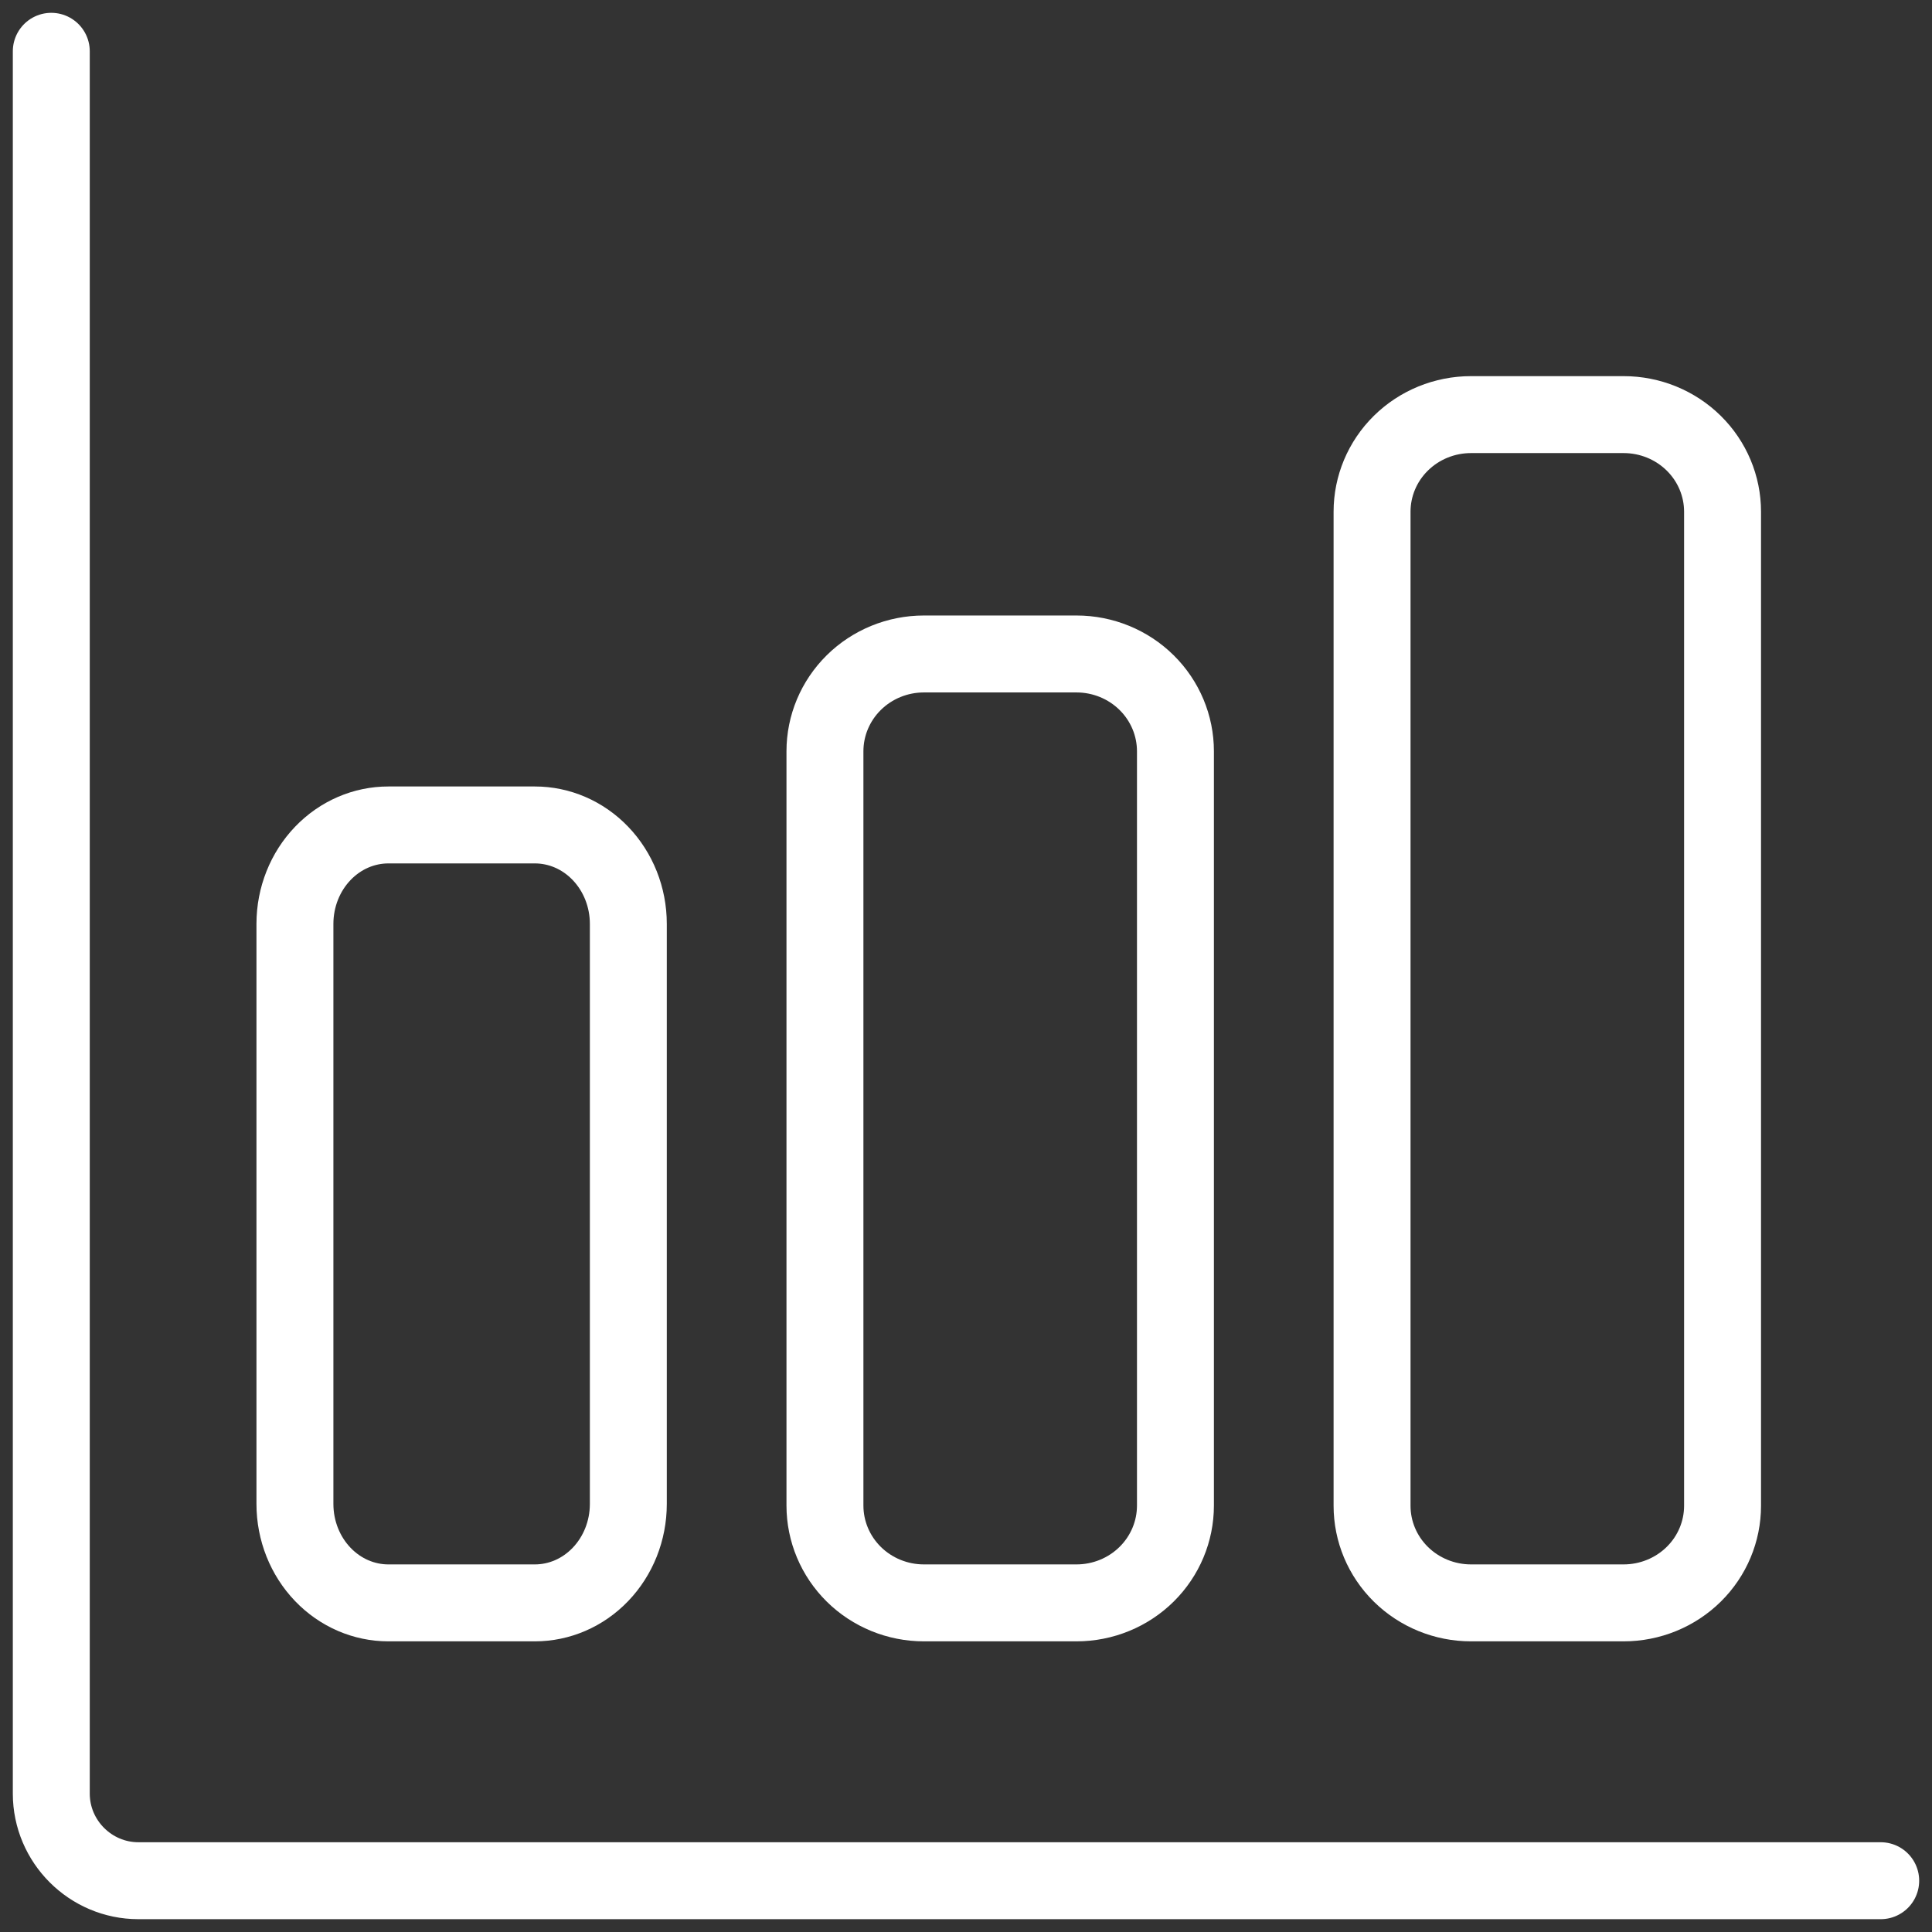
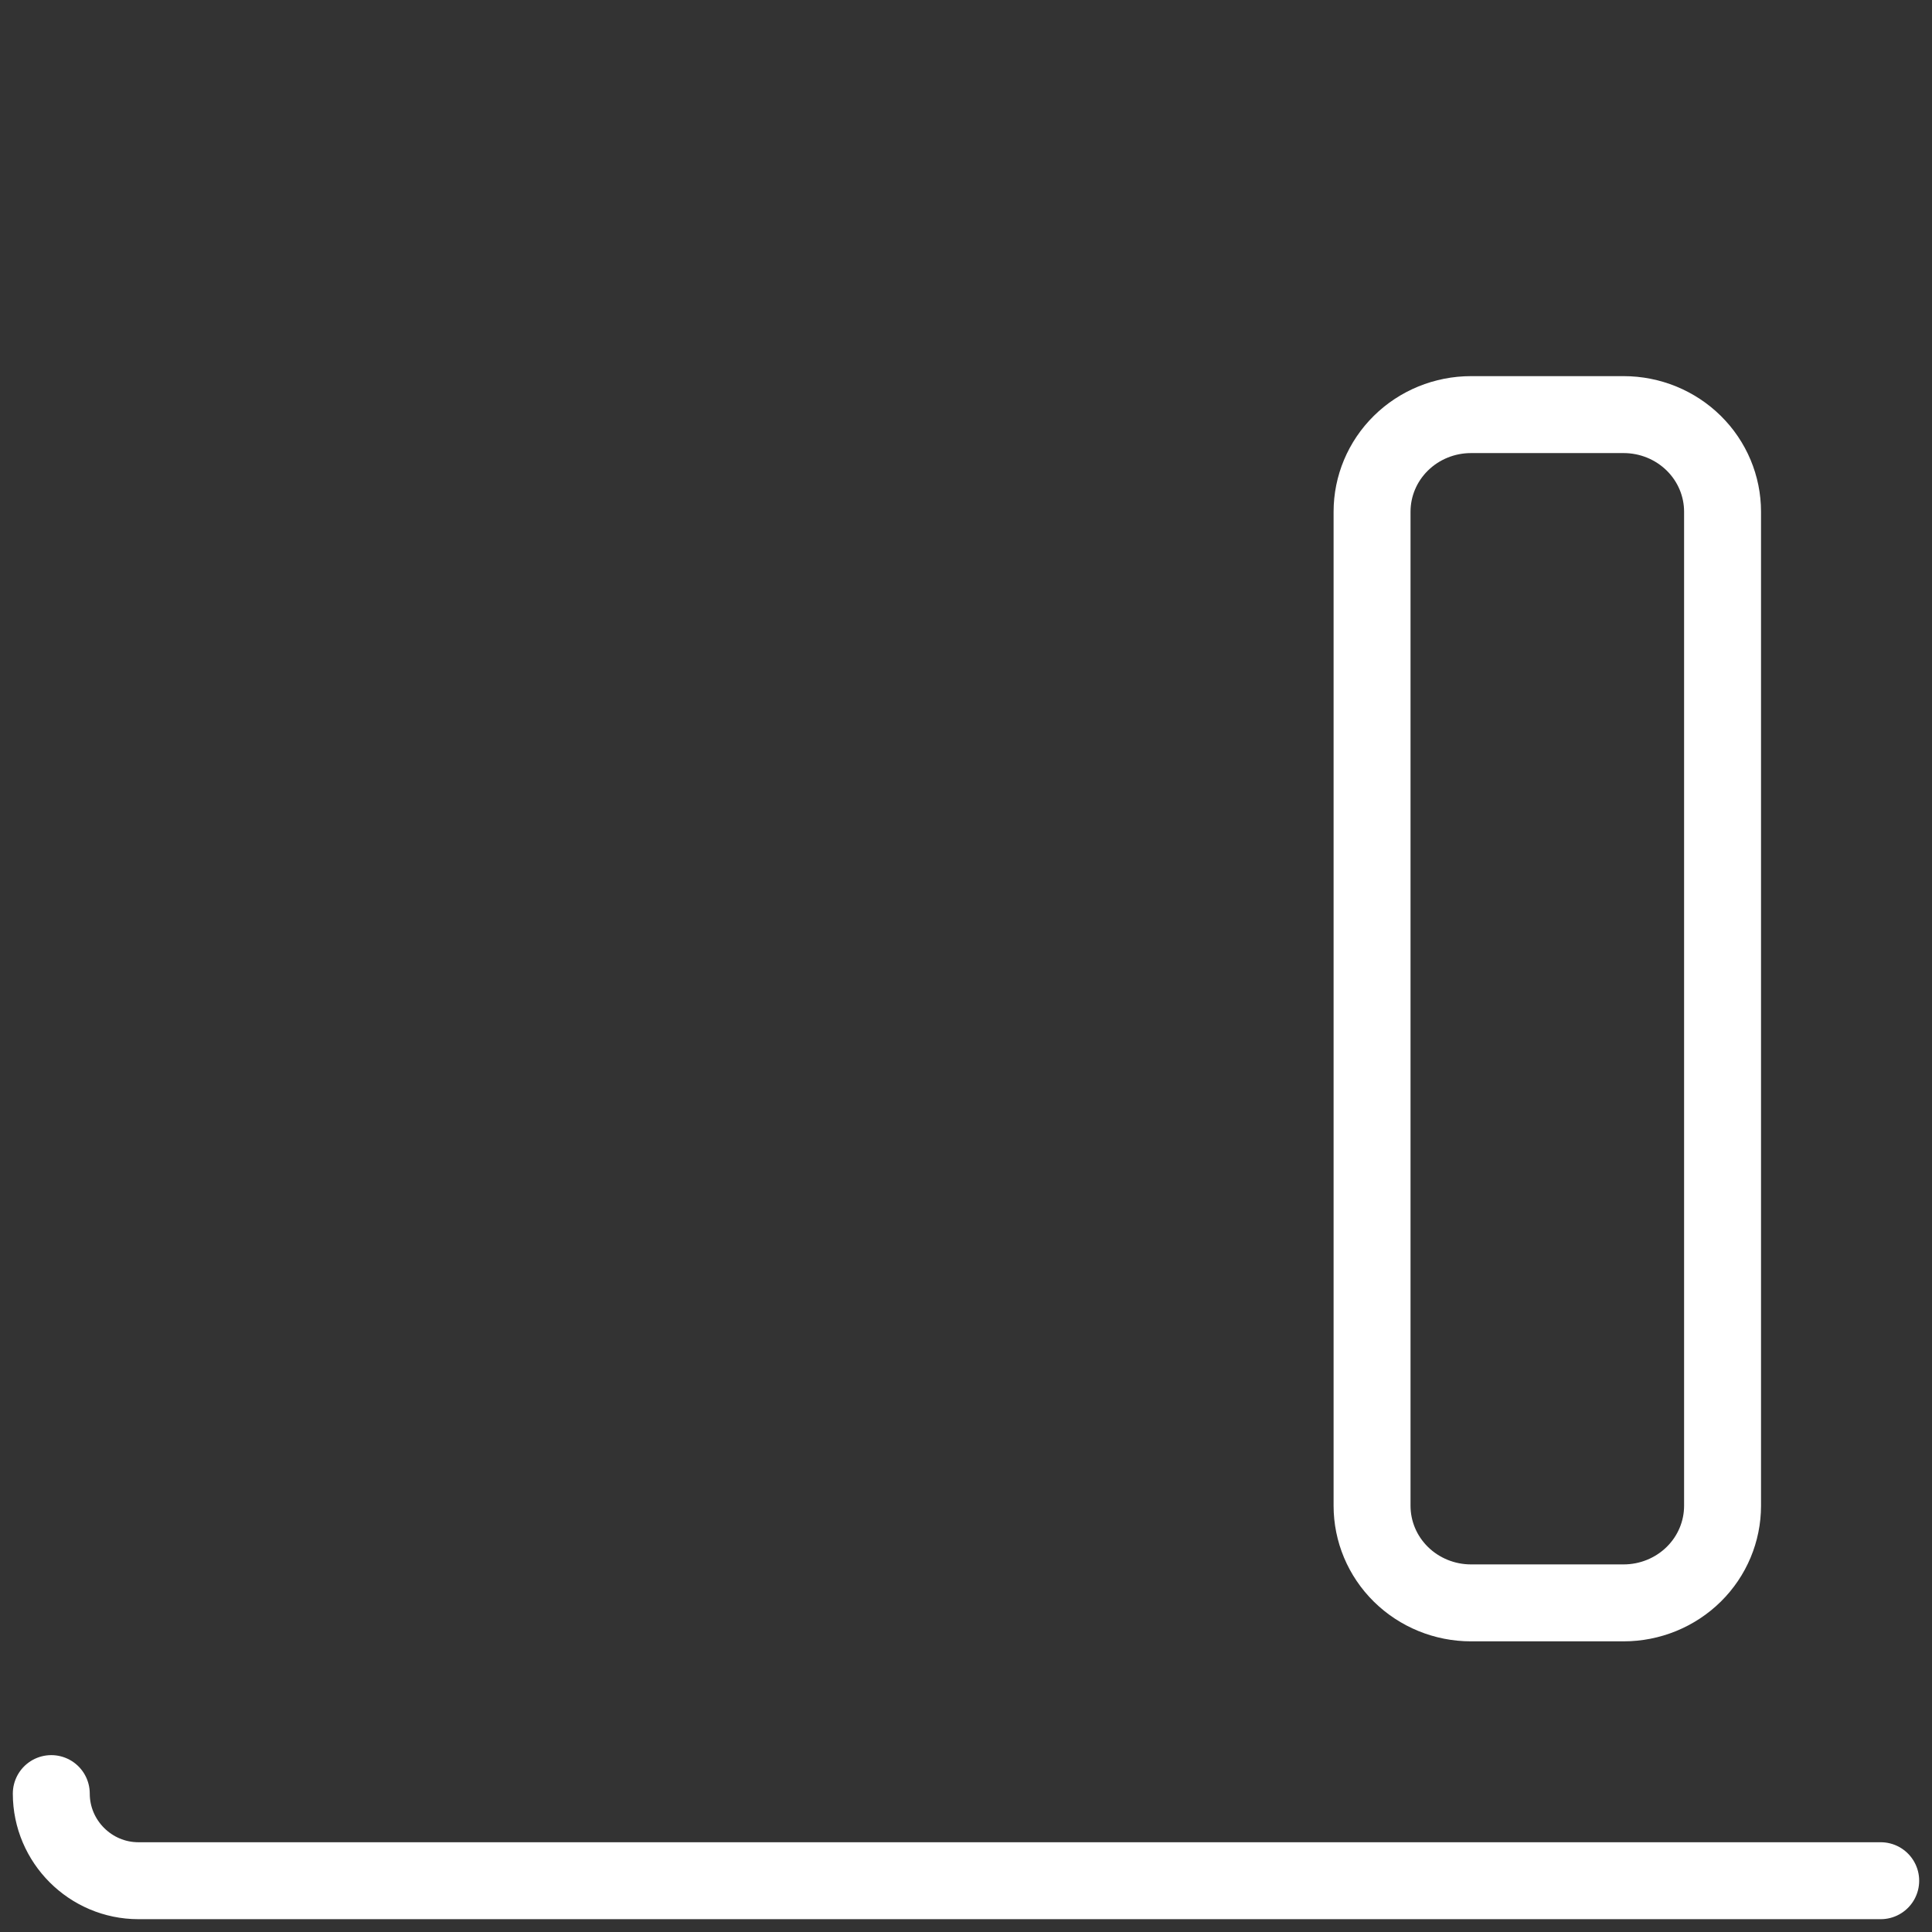
<svg xmlns="http://www.w3.org/2000/svg" width="113" height="113" viewBox="0 0 113 113" fill="none">
  <rect x="0" y="0" width="113" height="113" fill="#333333" stroke="none" />
-   <path d="M110 110H8.095C5.293 110 3 107.707 3 104.905V3" stroke="white" stroke-width="4.5" stroke-miterlimit="10" stroke-linecap="round" />
-   <path d="M31.286 93.75H22.714C21.295 93.75 19.915 93.164 18.883 92.088C17.847 91.01 17.25 89.528 17.25 87.964V54.036C17.25 52.472 17.847 50.99 18.883 49.912C19.915 48.836 21.295 48.25 22.714 48.25H31.286C32.705 48.25 34.085 48.836 35.117 49.912C36.153 50.99 36.75 52.472 36.75 54.036V87.964C36.75 89.528 36.153 91.01 35.117 92.088C34.085 93.164 32.705 93.75 31.286 93.75Z" stroke="white" stroke-width="4.5" />
-   <path d="M62.964 93.75H54.036C52.493 93.75 51.018 93.144 49.935 92.074C48.853 91.004 48.25 89.56 48.25 88.059V43.941C48.25 42.44 48.853 40.996 49.935 39.926C51.018 38.856 52.493 38.25 54.036 38.25H62.964C64.507 38.25 65.982 38.856 67.065 39.926C68.147 40.996 68.75 42.44 68.75 43.941V88.059C68.75 89.56 68.147 91.004 67.065 92.074C65.982 93.144 64.507 93.75 62.964 93.75Z" stroke="white" stroke-width="4.5" />
+   <path d="M110 110H8.095C5.293 110 3 107.707 3 104.905" stroke="white" stroke-width="4.5" stroke-miterlimit="10" stroke-linecap="round" />
  <path d="M94.964 93.75H86.036C84.492 93.75 83.017 93.144 81.934 92.076C80.852 91.009 80.25 89.568 80.25 88.071V29.929C80.25 28.432 80.852 26.991 81.934 25.924C83.017 24.855 84.492 24.25 86.036 24.25H94.964C96.508 24.25 97.983 24.855 99.066 25.924C100.148 26.991 100.75 28.432 100.75 29.929V88.071C100.75 89.568 100.148 91.009 99.066 92.076C97.983 93.144 96.508 93.75 94.964 93.75Z" stroke="white" stroke-width="4.5" />
</svg>